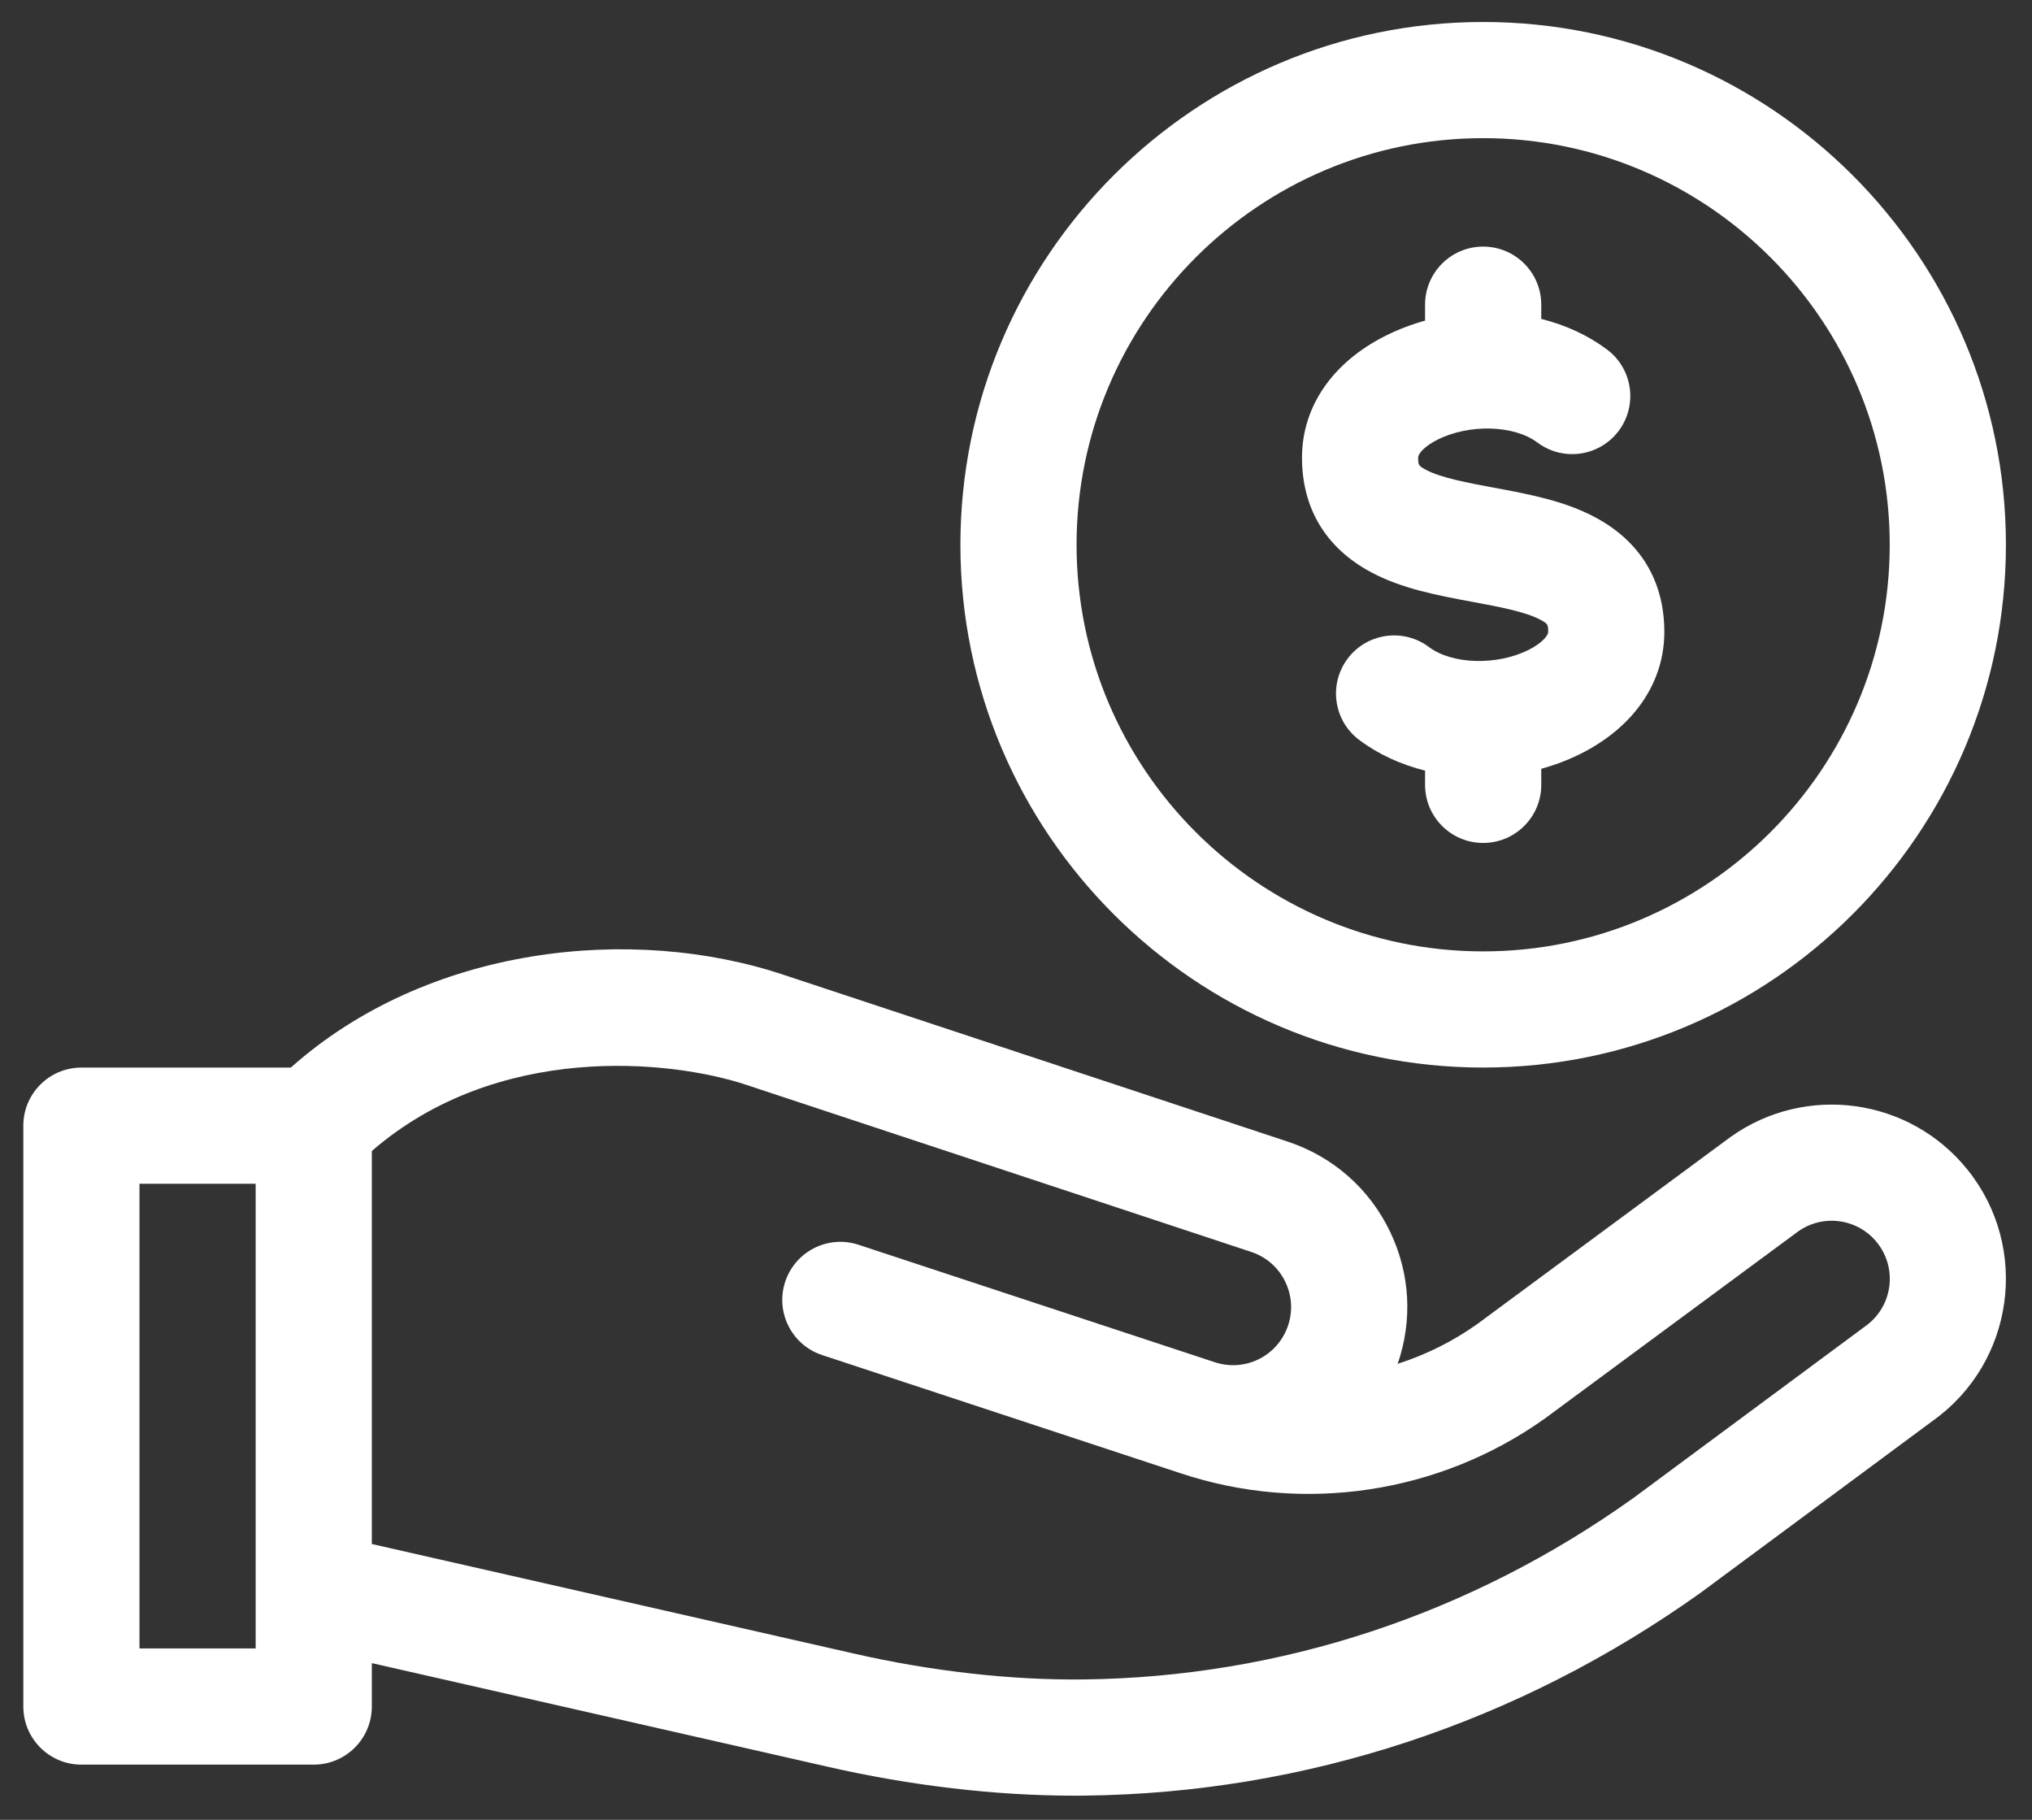
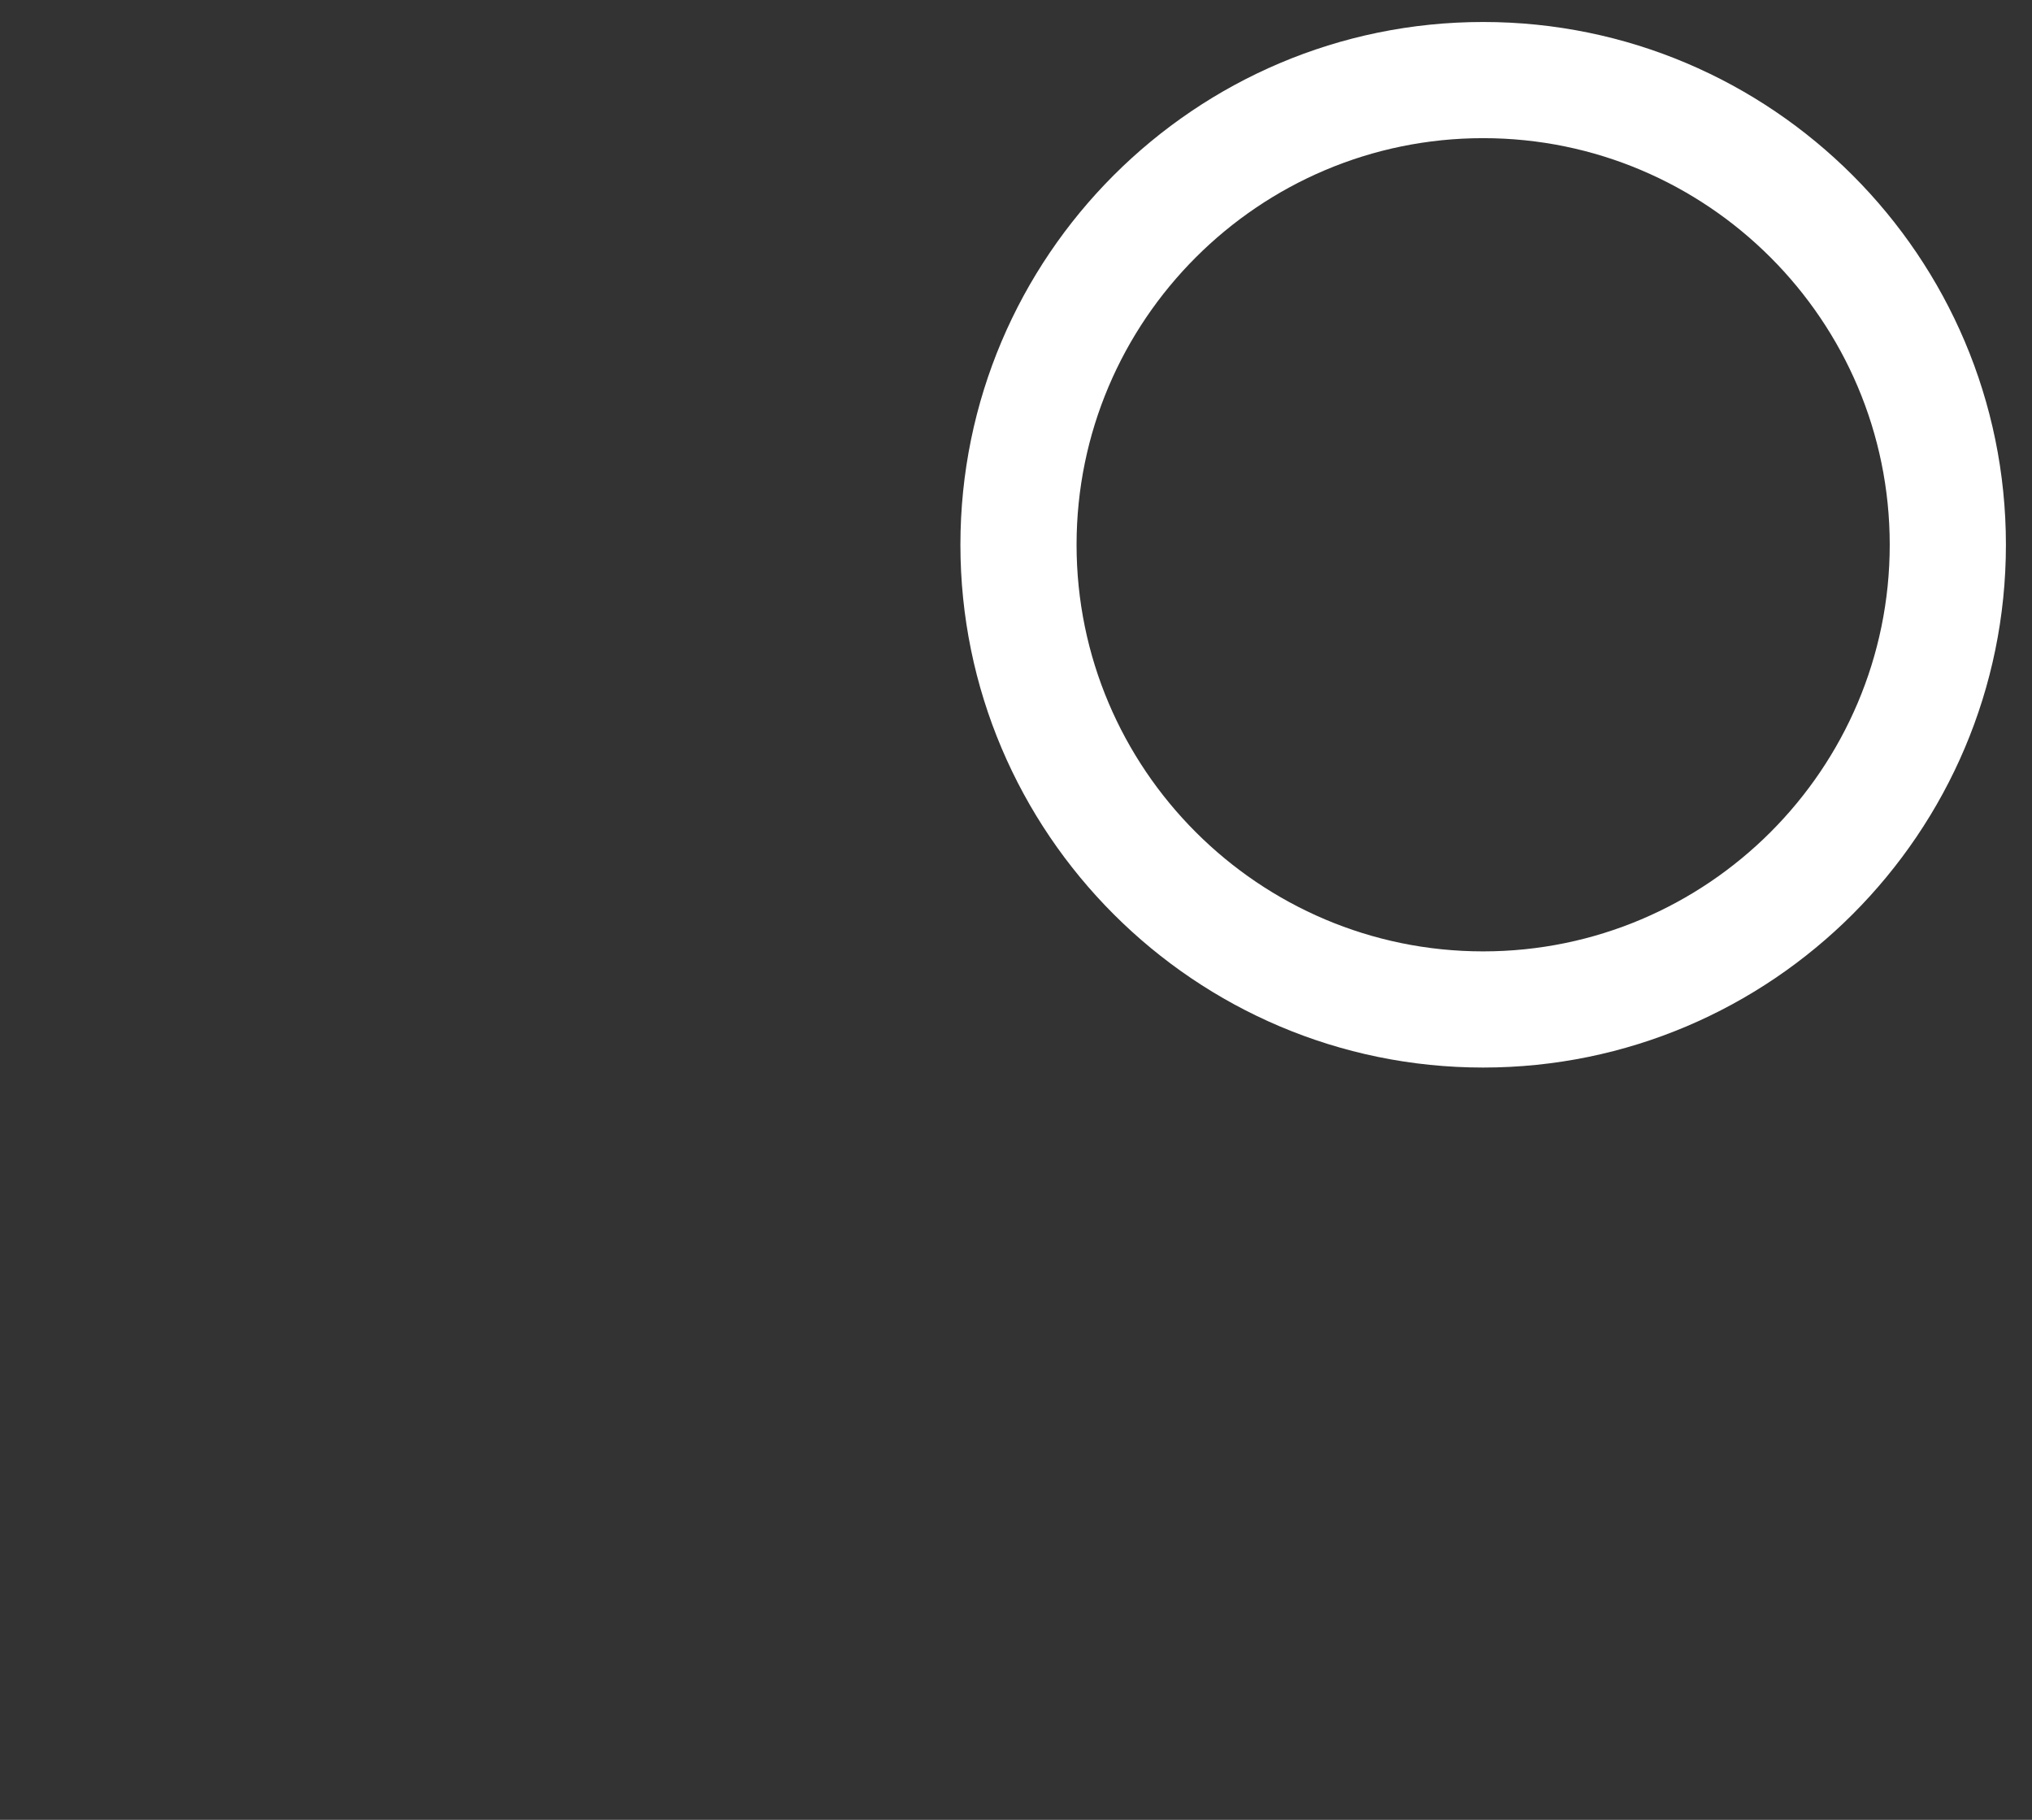
<svg xmlns="http://www.w3.org/2000/svg" width="67" height="60" viewBox="0 0 67 60" fill="none">
  <rect x="0" y="0" width="67" height="60" fill="#333333" stroke="none" />
-   <path d="M57.056 37.489L48.721 43.645C47.908 44.225 47.017 44.666 46.085 44.965C46.58 43.532 46.496 41.995 45.84 40.62C45.162 39.199 43.966 38.142 42.468 37.642L25.83 32.137C20.822 30.468 14.086 31.19 9.589 35.198H2.684C1.627 35.198 0.769 36.055 0.769 37.113V56.264C0.769 57.322 1.627 58.18 2.684 58.18H10.345C11.402 58.18 12.26 57.322 12.26 56.264V54.833L27.281 58.247C30.02 58.874 32.828 59.203 35.426 59.203C35.545 59.203 35.663 59.202 35.781 59.201C43.05 59.116 50.07 56.801 56.083 52.506L63.735 46.839C66.414 44.925 66.939 41.146 64.882 38.575C62.977 36.192 59.539 35.715 57.056 37.489ZM8.43 54.349H4.599V39.028H8.43V54.349ZM61.509 43.722L53.857 49.389C48.484 53.227 42.218 55.295 35.736 55.371C33.339 55.399 30.71 55.102 28.133 54.513L12.26 50.906V37.949C16.387 34.367 22.083 34.926 24.622 35.772L41.26 41.277C41.758 41.443 42.157 41.795 42.383 42.269C42.609 42.743 42.632 43.275 42.448 43.766C42.084 44.735 41.03 45.238 40.049 44.91C40.047 44.91 40.045 44.91 40.044 44.909L28.309 41.04C27.305 40.709 26.222 41.254 25.89 42.259C25.559 43.263 26.105 44.346 27.11 44.677L38.916 48.57C42.971 49.922 47.469 49.246 50.948 46.761L59.283 40.605C60.11 40.014 61.256 40.173 61.891 40.967C62.576 41.823 62.407 43.08 61.509 43.722Z" fill="white" />
-   <path d="M52.595 17.054C51.573 16.508 50.393 16.29 49.253 16.078C48.398 15.919 47.515 15.755 47.015 15.489C46.76 15.353 46.76 15.318 46.76 15.088C46.76 14.952 46.981 14.705 47.403 14.494C48.449 13.971 49.924 14.014 50.691 14.589C51.537 15.224 52.737 15.052 53.372 14.206C54.007 13.36 53.835 12.159 52.989 11.525C52.359 11.052 51.616 10.715 50.819 10.514V10.045C50.819 8.987 49.961 8.13 48.903 8.13C47.846 8.13 46.988 8.987 46.988 10.045V10.571C46.542 10.695 46.106 10.86 45.69 11.068C43.936 11.945 42.93 13.41 42.93 15.088C42.93 16.764 43.719 18.071 45.211 18.868C46.234 19.414 47.413 19.632 48.554 19.844C49.408 20.003 50.292 20.166 50.792 20.433C51.047 20.569 51.047 20.605 51.047 20.834C51.047 20.965 50.82 21.218 50.4 21.428C49.355 21.95 47.882 21.907 47.116 21.333C46.27 20.698 45.069 20.87 44.435 21.716C43.8 22.562 43.971 23.763 44.818 24.397C45.447 24.87 46.191 25.207 46.988 25.408V25.877C46.988 26.935 47.846 27.792 48.903 27.792C49.961 27.792 50.819 26.935 50.819 25.877V25.348C51.263 25.224 51.698 25.061 52.113 24.854C53.87 23.975 54.877 22.51 54.877 20.834C54.877 19.158 54.088 17.851 52.595 17.054Z" fill="white" />
  <path d="M48.903 35.197C58.407 35.197 66.14 27.465 66.14 17.961C66.14 8.457 58.407 0.725 48.903 0.725C39.399 0.725 31.667 8.457 31.667 17.961C31.667 27.465 39.399 35.197 48.903 35.197ZM48.903 4.555C56.295 4.555 62.309 10.569 62.309 17.961C62.309 25.353 56.295 31.367 48.903 31.367C41.511 31.367 35.497 25.353 35.497 17.961C35.497 10.569 41.511 4.555 48.903 4.555Z" fill="white" />
</svg>